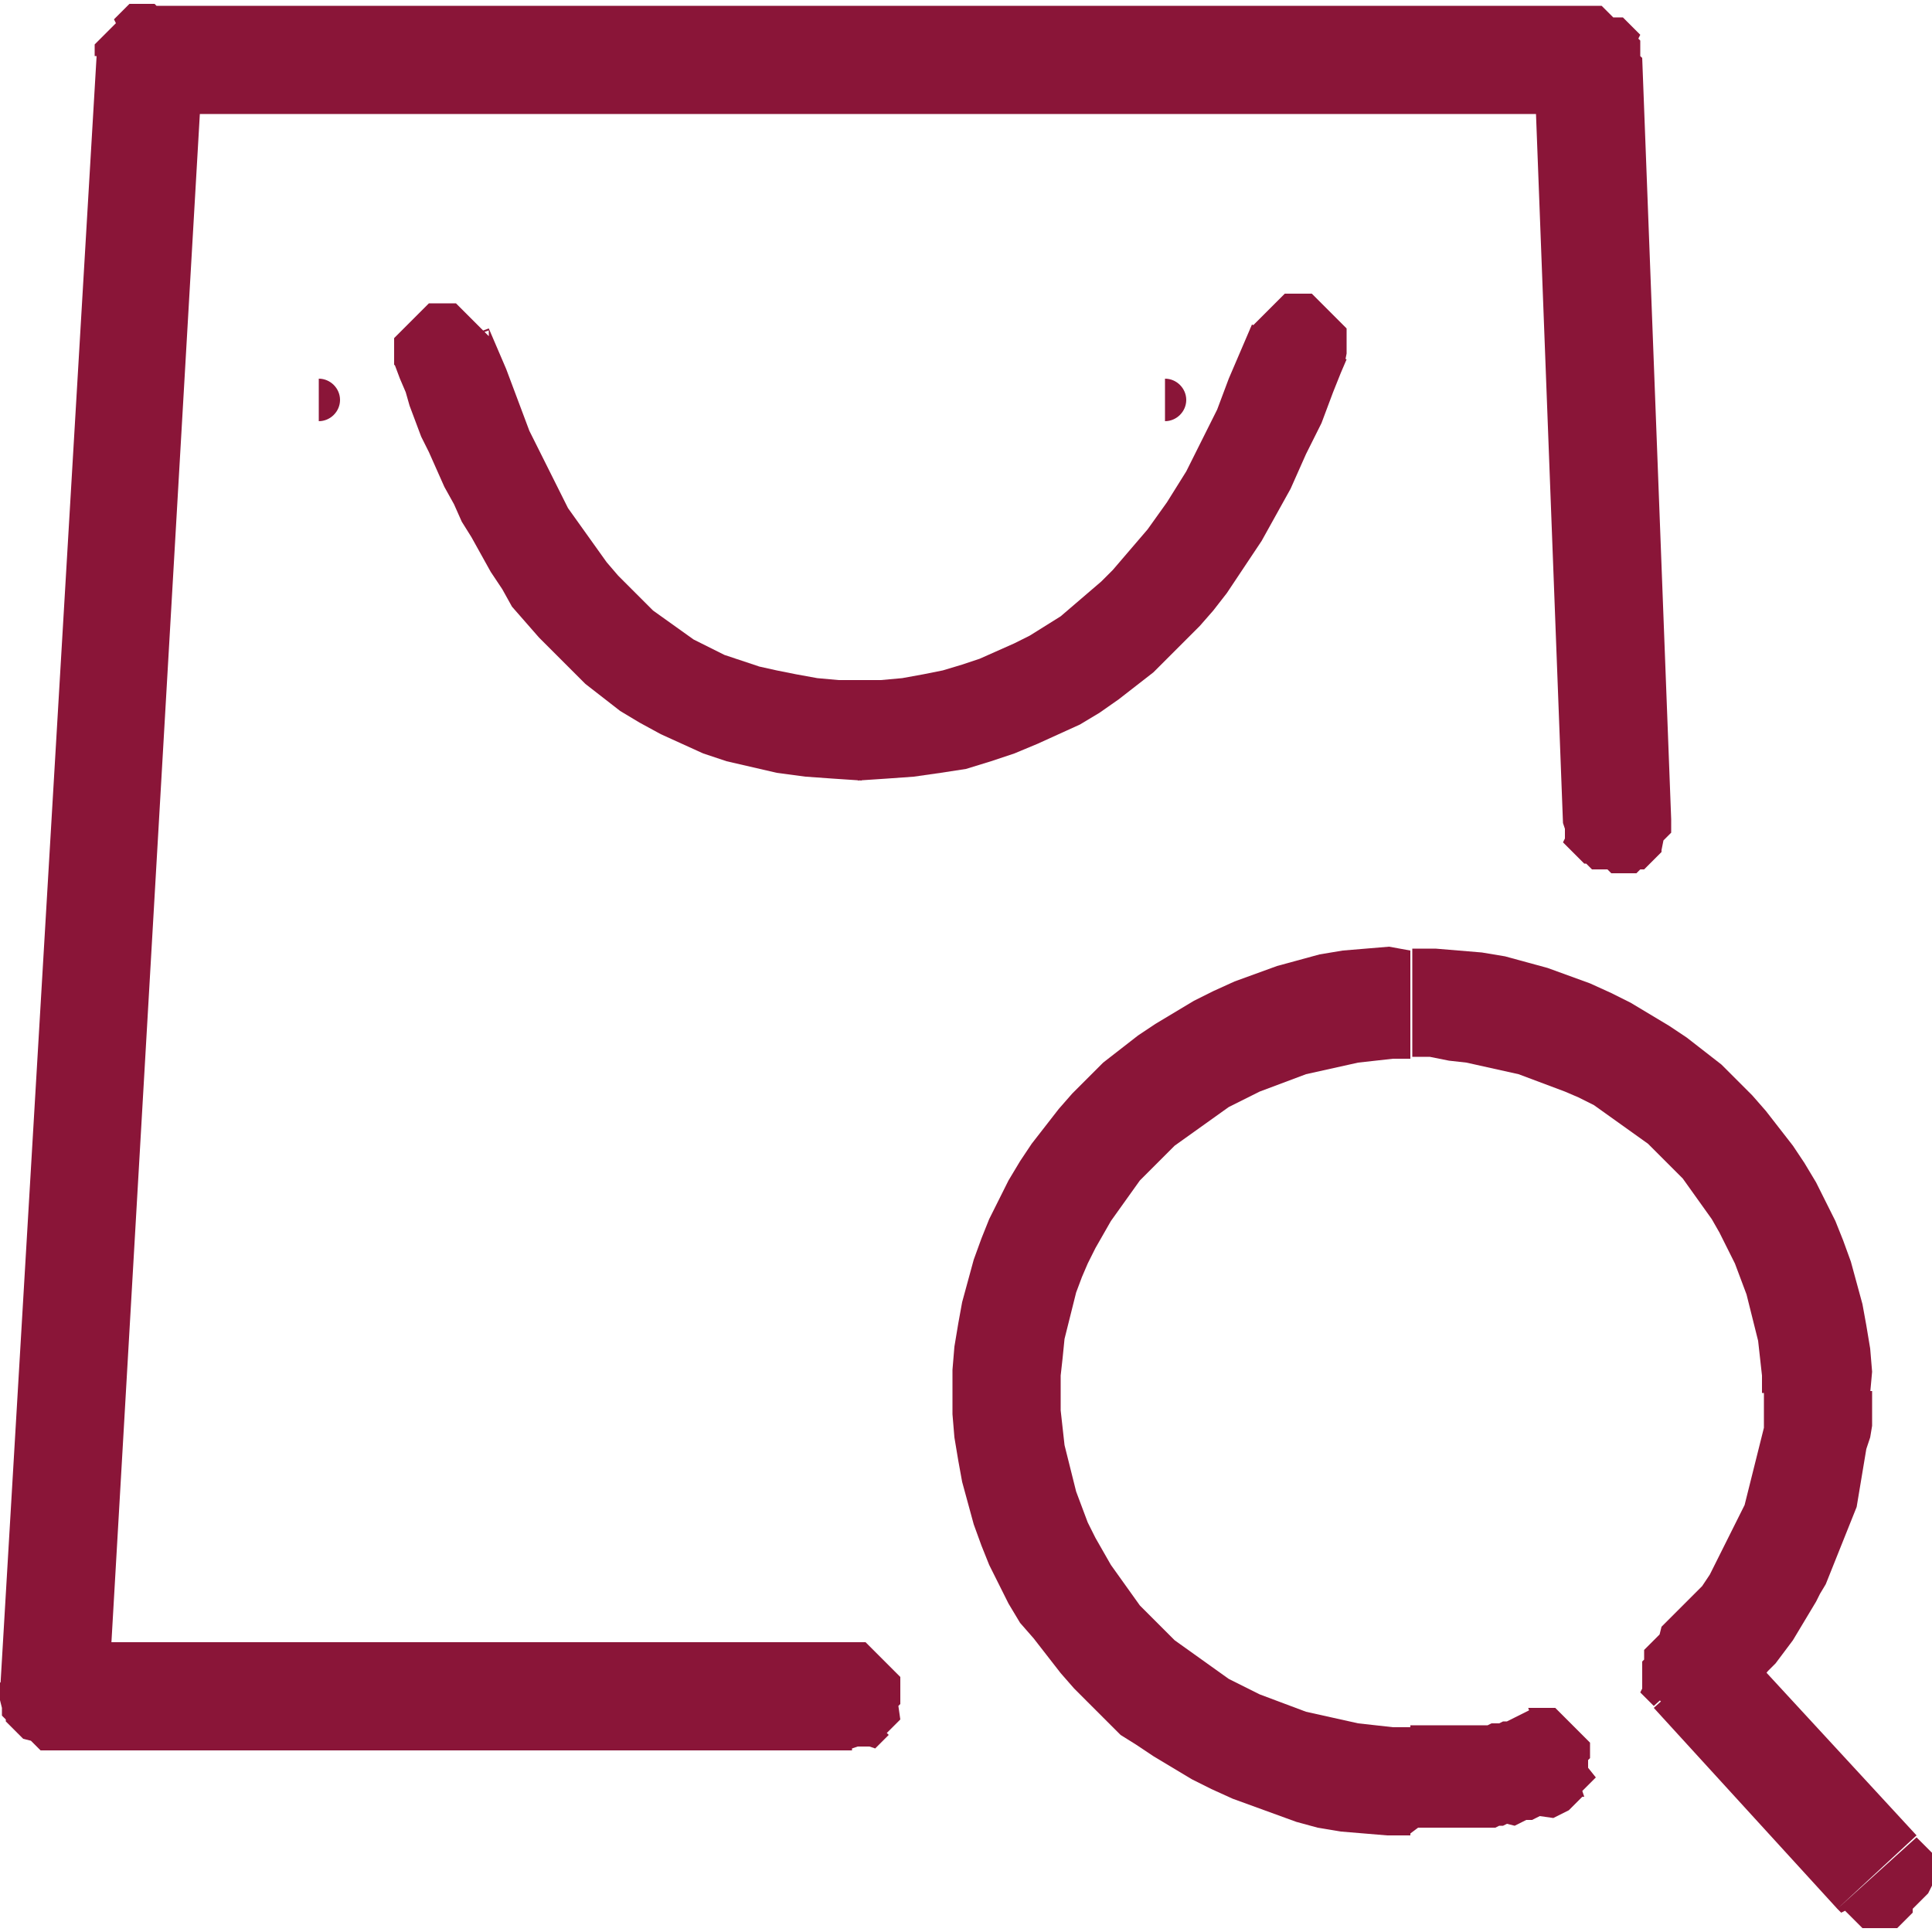
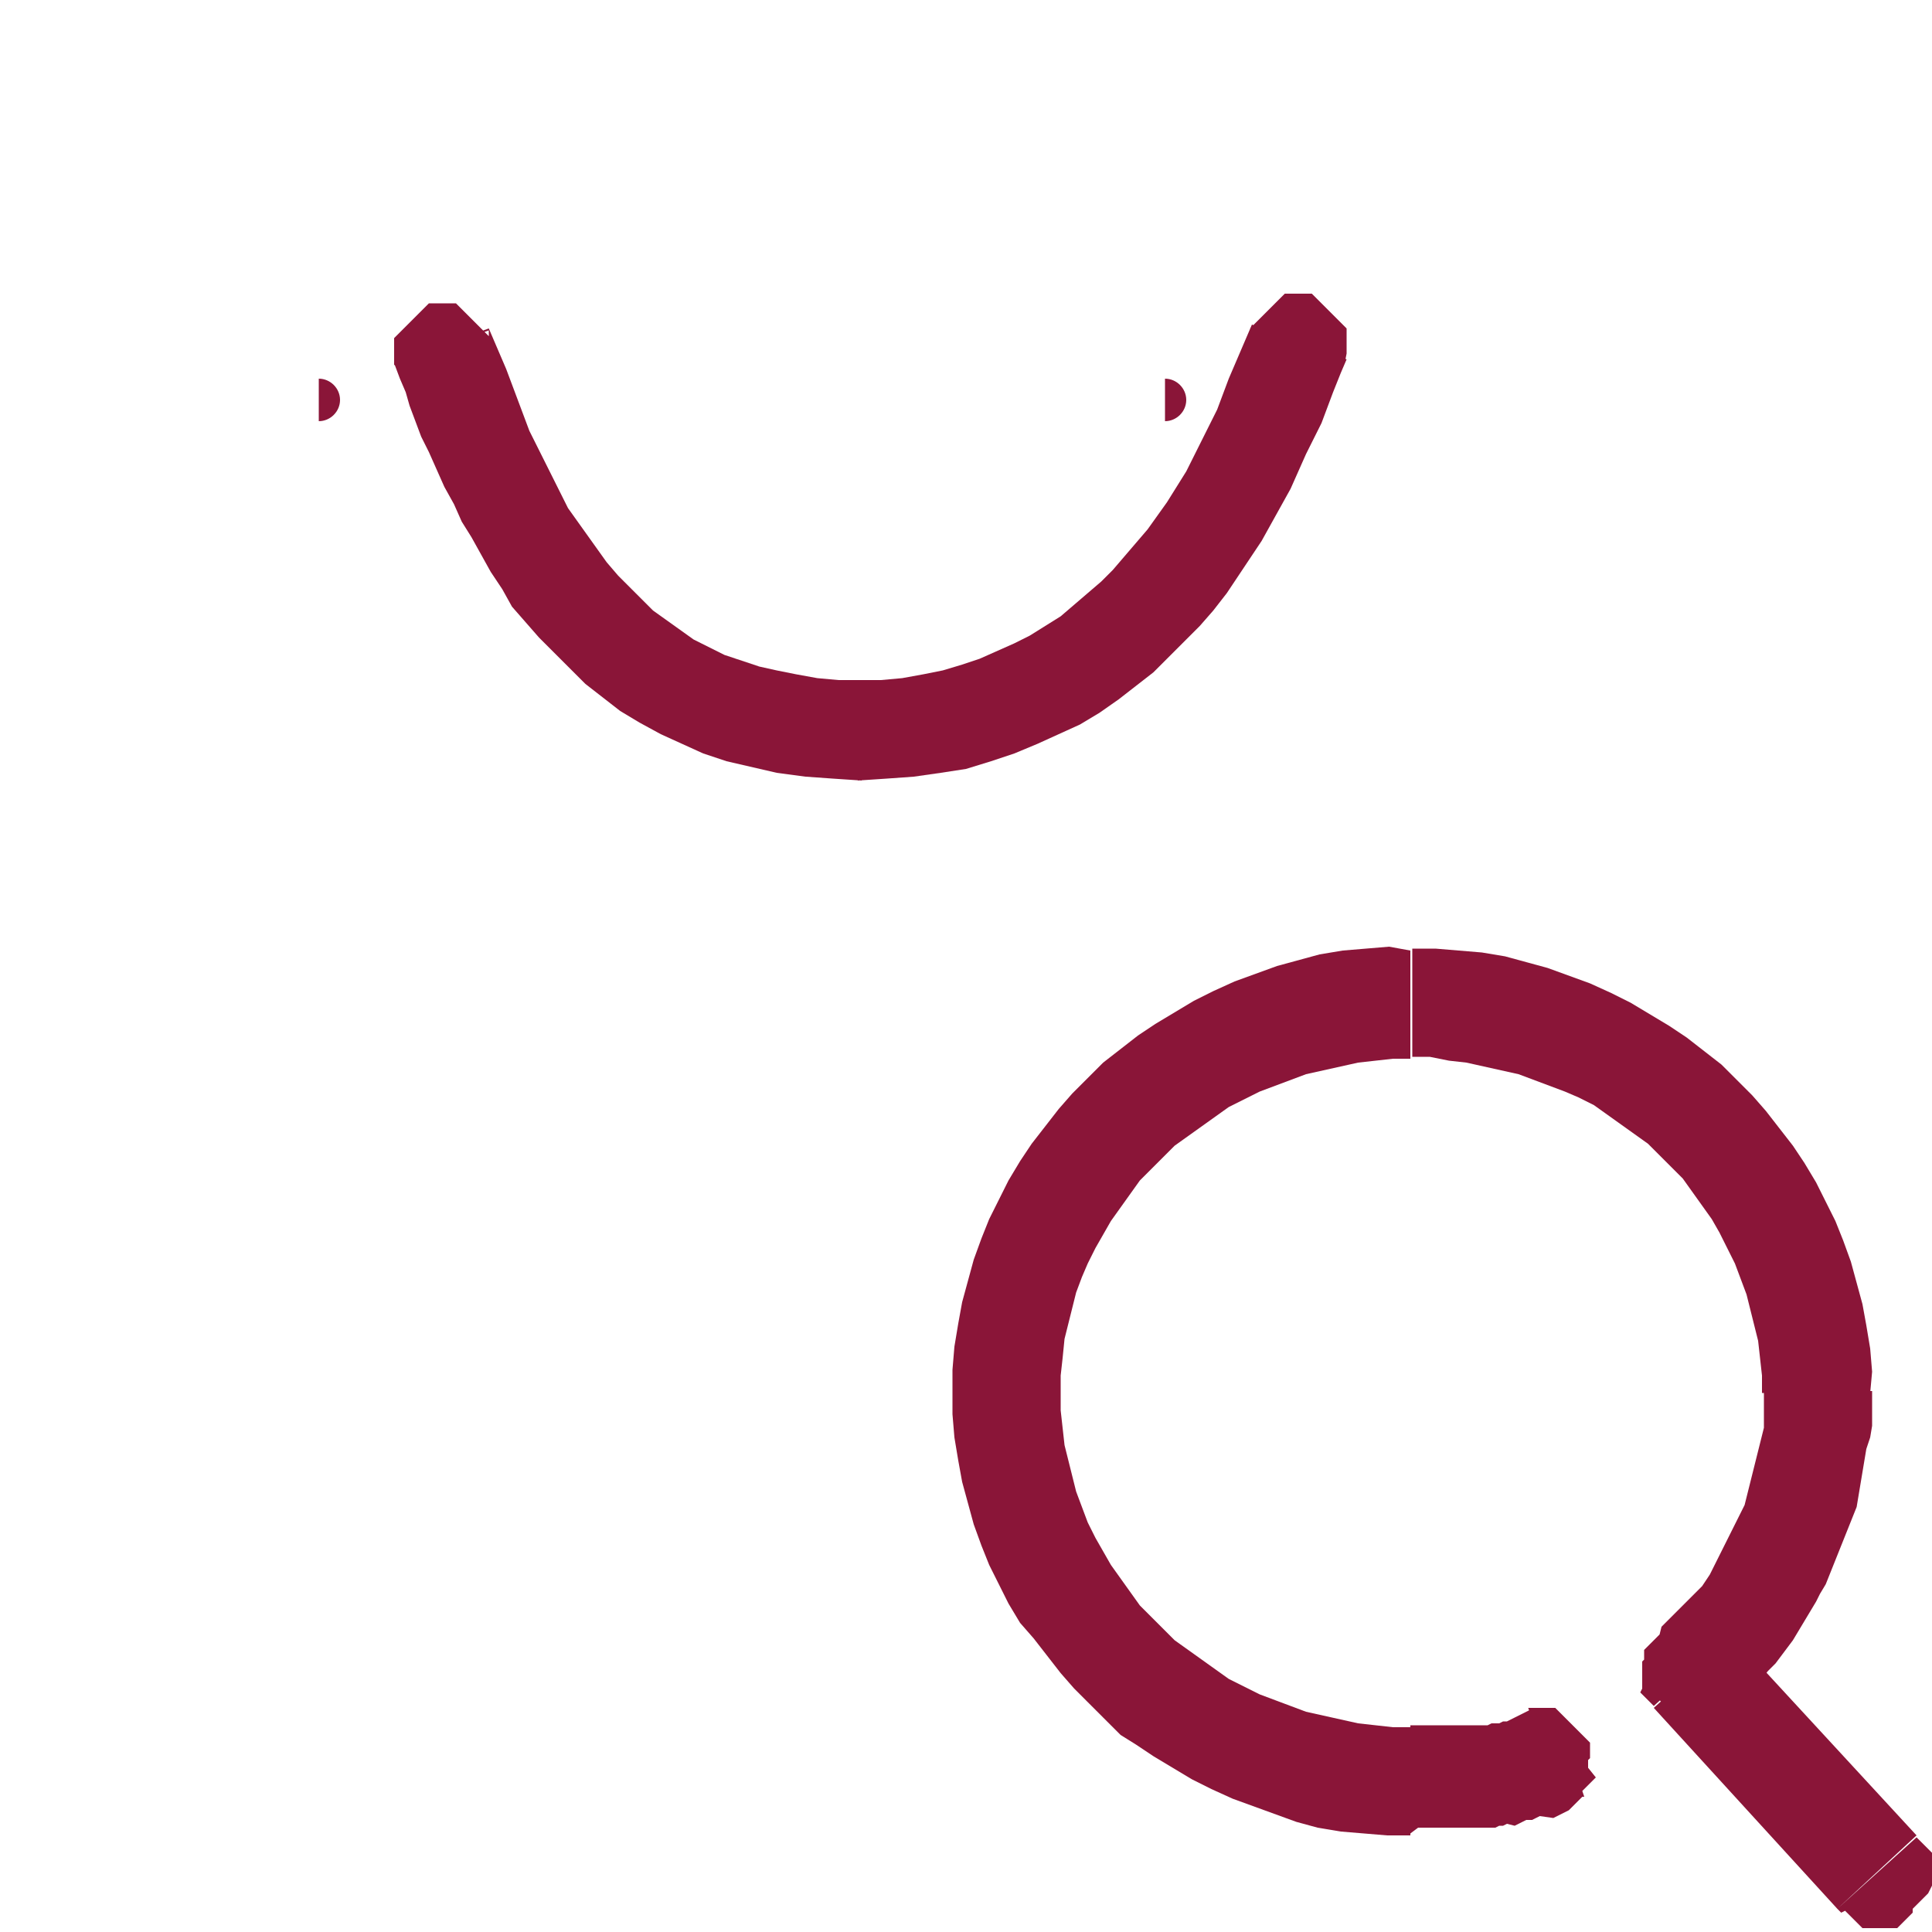
<svg xmlns="http://www.w3.org/2000/svg" version="1.1" id="Layer_1" x="0px" y="0px" viewBox="0 0 100 100" style="enable-background:new 0 0 100 100;" xml:space="preserve">
  <style type="text/css">
	.st0{fill:#8A1538;}
</style>
  <g>
-     <path class="st0" d="M44.1,90.5V85h0.1l0.1,0l0.1,0l0.1,0l0.1,0l0.1,0l0.1,0l0.1,0.1l0.1,0.1l0.1,0.1l0.1,0.1l0.1,0.1l0.1,0.1   l0.1,0.1l0.1,0.1l0.1,0.1l0.1,0.1l0.1,0.1l0.1,0.1l0.1,0.1l0.1,0.1l0.1,0.1l0.1,0.1l0.1,0.1l0.1,0.1l0,0.1l0,0.1l0,0.1l0,0.1l0,0.1   l0,0.1v0.1v0.1l0,0.1l0,0.1l0,0.1l0,0.1l0,0.1l0,0.1l-0.1,0.1L46.6,89l-0.1,0.1l-0.1,0.1l-0.1,0.1l-0.1,0.1l-0.1,0.1l-0.1,0.1   l-0.1,0.1L46,89.8l-0.1,0.1L45.8,90l-0.1,0.1l-0.1,0.1l-0.1,0.1l-0.1,0.1l-0.1,0.1L45,90.4l-0.1,0l-0.1,0l-0.1,0l-0.1,0l-0.1,0   l-0.1,0L44.1,90.5z M0.1,87.6L2.8,85h41.3v5.6H2.8L0.1,87.6z M2.8,85v5.6H2.7l-0.1,0l-0.1,0l-0.1,0l-0.1,0l-0.1,0l-0.1,0l-0.1-0.1   l-0.1-0.1l-0.1-0.1l-0.1-0.1l-0.1-0.1L1.2,90l-0.1-0.1L1,89.8l-0.1-0.1l-0.1-0.1l-0.1-0.1l-0.1-0.1l-0.1-0.1l-0.1-0.1l-0.1-0.1   L0.3,89l-0.1-0.1l-0.1-0.1l0-0.1l0-0.1l0-0.1l0-0.1L0,88l0-0.1v-0.1v-0.1l0-0.1l0-0.1l0-0.1l0-0.1l0-0.1l0-0.1l0.1-0.1l0.1-0.1   l0.1-0.1l0.1-0.1l0.1-0.1l0.1-0.1L0.7,86l0.1-0.1l0.1-0.1L1,85.7l0.1-0.1l0.1-0.1l0.1-0.1l0.1-0.1l0.1-0.1l0.1-0.1l0.1-0.1l0.1-0.1   l0.1,0l0.1,0l0.1,0l0.1,0l0.1,0l0.2,0H2.8z M7.7,0.3l2.8,2.9L5.6,87.9l-5.6-0.3L5,2.9L7.7,0.3z M10.5,3.2L4.9,2.9l0-0.1l0-0.1   l0-0.1l0-0.1l0-0.1l0-0.1L5.2,2l0.1-0.1l0.1-0.1l0.1-0.1l0.1-0.1l0.1-0.1l0.1-0.1l0.1-0.1l0.1-0.1L5.9,1L6,0.9l0.1-0.1l0.1-0.1   l0.1-0.1l0.1-0.1l0.1-0.1l0.1-0.1l0.1-0.1l0.1,0l0.1,0l0.1,0l0.1,0l0.1,0l0.1,0h0.1h0.1l0.1,0l0.1,0l0.1,0l0.1,0l0.1,0l0.1,0.1   l0.1,0.1L9,0.6l0.1,0.1l0.1,0.1l0.1,0.1l0.1,0.1l0.1,0.1L9.6,1l0.1,0.1l0.1,0.1l0.1,0.1L10,1.4l0.1,0.1l0.1,0.1l0.1,0.1l0.1,0.1   L10.3,2l0.1,0.1l0,0.1l0,0.1l0,0.1l0,0.1l0,0.1l0,0.1v0.1L10.5,3.2z M85,3l-2.8,2.9H7.7V0.3h74.5L85,3z M82.2,5.9V0.3h0.1l0.1,0   l0.1,0l0.1,0l0.1,0l0.1,0l0.1,0l0.1,0.1l0.1,0.1l0.1,0.1l0.1,0.1l0.1,0.1l0.1,0.1L84,0.9L84.1,1l0.1,0.1l0.1,0.1l0.1,0.1l0.1,0.1   l0.1,0.1l0.1,0.1l0.1,0.1l0.1,0.1L84.8,2l0.1,0.1l0,0.1l0,0.1l0,0.1l0,0.1l0,0.1l0,0.1v0.1v0.1l0,0.1l0,0.1l0,0.1l0,0.1l0,0.1   l0,0.1l-0.1,0.1l-0.1,0.1l-0.1,0.1l-0.1,0.1l-0.1,0.1l-0.1,0.1l-0.1,0.1l-0.1,0.1L84.2,5l-0.1,0.1l-0.1,0.1l-0.1,0.1l-0.1,0.1   l-0.1,0.1l-0.1,0.1l-0.1,0.1l-0.1,0.1l-0.1,0.1l-0.1,0l-0.1,0l-0.1,0l-0.1,0l-0.1,0l-0.1,0L82.2,5.9z M80.9,42.6L79.4,3.2L85,3   l1.5,39.4L80.9,42.6z M80.9,42.6l5.6-0.2v0.1l0,0.1l0,0.1l0,0.1l0,0.1l0,0.1l0,0.1l-0.1,0.1l-0.1,0.1l-0.1,0.1l-0.1,0.1L86,44   L86,44.1l-0.1,0.1l-0.1,0.1l-0.1,0.1l-0.1,0.1l-0.1,0.1l-0.1,0.1l-0.1,0.1l-0.1,0.1l-0.1,0.1L85,45L84.9,45l-0.1,0.1l-0.1,0.1   l-0.1,0l-0.1,0l-0.1,0l-0.1,0l-0.1,0l-0.1,0h-0.1l-0.1,0l-0.1,0l-0.1,0l-0.1,0l-0.1,0l-0.1,0l-0.1-0.1l-0.1-0.1L82.4,45l-0.1-0.1   l-0.1-0.1l-0.1-0.1L82,44.7l-0.1-0.1l-0.1-0.1l-0.1-0.1l-0.1-0.1l-0.1-0.1l-0.1-0.1l-0.1-0.1l-0.1-0.1l-0.1-0.1l-0.1-0.1l-0.1-0.1   L81,43.4l0-0.1l0-0.1l0-0.1l0-0.1l0-0.1L80.9,42.6z" />
    <path class="st0" d="M89.7,84.6l-4.1,3.7l-0.1-0.1l-0.1-0.1L85.3,88l-0.1-0.1l-0.1-0.1l-0.1-0.1l-0.1-0.1L85,87.4l0-0.1l0-0.1   l0-0.1l0-0.1l0-0.1l0-0.1v-0.1v-0.1l0-0.1l0-0.1l0-0.1l0-0.1l0-0.1l0-0.1l0.1-0.1l0.1-0.1l0.1-0.1l0.1-0.1l0.1-0.1l0.1-0.1l0.1-0.1   l0.1-0.1l0.1-0.1l0.1-0.1l0.1-0.1l0.1-0.1l0.1-0.1l0.1-0.1l0.1-0.1l0.1-0.1l0.1-0.1l0.1-0.1l0.1,0l0.1,0l0.1,0l0.1,0l0.1,0l0.1,0   h0.1h0.1l0.1,0l0.1,0l0.1,0l0.1,0l0.1,0l0.1,0l0.1,0.1l0.1,0.1l0.1,0.1l0.1,0.1l0.1,0.1l0.1,0.1l0.1,0.1l0.1,0.1l0.1,0.1L89.7,84.6   L89.7,84.6z M95.1,98.8l-9.5-10.4l4.1-3.7L99.2,95L95.1,98.8z M95.1,98.8l4.1-3.7l0.1,0.1l0.1,0.1l0.1,0.1l0.1,0.1l0.1,0.1l0.1,0.1   l0.1,0.1l0.1,0.1l0,0.1l0,0.1l0,0.1l0,0.1l0,0.1l0,0.1v0.1V97l0,0.1l0,0.1l0,0.1l0,0.1l0,0.1l0,0.1L99.8,98l-0.1,0.1l-0.1,0.1   l-0.1,0.1l-0.1,0.1l-0.1,0.1l-0.1,0.1l-0.1,0.1l-0.1,0.1L99,99l-0.1,0.1l-0.1,0.1l-0.1,0.1l-0.1,0.1l-0.1,0.1l-0.1,0.1l-0.1,0.1   l-0.1,0.1l-0.1,0l-0.1,0l-0.1,0l-0.1,0l-0.1,0l-0.1,0h-0.1H97l-0.1,0l-0.1,0l-0.1,0l-0.1,0l-0.1,0l-0.1,0l-0.1-0.1L96,99.4   l-0.1-0.1l-0.1-0.1l-0.1-0.1l-0.1-0.1l-0.1-0.1L95.3,99l-0.1-0.1L95.1,98.8L95.1,98.8z M80.9,93.7l-1.8-5.3l0.1,0l0.1,0l0.1,0   l0.1,0l0.1,0l0.1,0h0.1l0.1,0l0.1,0l0.1,0l0.1,0l0.1,0l0.1,0l0.1,0l0.1,0.1l0.1,0.1l0.1,0.1l0.1,0.1l0.1,0.1l0.1,0.1l0.1,0.1   l0.1,0.1l0.1,0.1l0.1,0.1l0.1,0.1l0.1,0.1l0.1,0.1l0.1,0.1l0.1,0.1l0.1,0.1l0.1,0.1l0.1,0.1l0,0.1l0,0.1l0,0.1l0,0.1l0,0.1l0,0.1   v0.1l0,0.1l-0.1,0.1l0,0.1l0,0.1l0,0.1l0,0.1L82.6,92l-0.1,0.1l-0.1,0.1l-0.1,0.1l-0.1,0.1l-0.1,0.1l-0.1,0.1l-0.1,0.1L82,93   L81.9,93l-0.1,0.1l-0.1,0.1l-0.1,0.1l-0.1,0.1l-0.1,0.1l-0.1,0.1l-0.1,0.1L81,93.6L80.9,93.7z M73,94.9v-5.6l0,0l0.2,0h0.2h0.2   l0.2,0l0.2,0l0.2,0l0.2,0l0.2,0l0.2,0l0.2,0l0.2,0l0.2,0l0.2,0l0.2,0l0.2,0l0.2,0l0.2,0l0.2,0l0.2,0l0.2,0l0.2-0.1l0.2,0l0.2,0   l0.2-0.1l0.2,0l0.2-0.1l0.2-0.1l0.2-0.1l0.2-0.1l0.2-0.1l0.2-0.1l0.2-0.1l1.8,5.3l-0.2,0.1l-0.2,0.1l-0.2,0.1l-0.2,0.1L79.7,94   l-0.2,0.1l-0.2,0.1L79,94.2l-0.2,0.1l-0.2,0.1l-0.2,0.1L78,94.4l-0.2,0.1l-0.2,0l-0.2,0.1l-0.2,0l-0.2,0l-0.3,0l-0.2,0l-0.3,0   l-0.3,0l-0.3,0l-0.2,0l-0.2,0l-0.3,0l-0.3,0l-0.2,0l-0.3,0l-0.2,0h-0.3h-0.2L73,94.9L73,94.9z M49.3,72.1h5.6l0,0l0,0.9l0.1,0.9   l0.1,0.9l0.2,0.8l0.2,0.8l0.2,0.8L56,78l0.3,0.8l0.4,0.8l0.4,0.7l0.4,0.7l0.5,0.7l0.5,0.7l0.5,0.7l0.6,0.6l0.6,0.6l0.6,0.6l0.7,0.5   l0.7,0.5l0.7,0.5l0.7,0.5l0.8,0.4l0.8,0.4L66,88l0.8,0.3l0.8,0.3l0.9,0.2l0.9,0.2l0.9,0.2l0.9,0.1l0.9,0.1l0.9,0V95l-1.2,0   l-1.2-0.1l-1.2-0.1l-1.2-0.2l-1.1-0.3L66,93.9l-1.1-0.4l-1.1-0.4l-1.1-0.5l-1-0.5l-1-0.6l-1-0.6l-0.9-0.6L58,89.8L57.2,89l-0.8-0.8   l-0.8-0.8l-0.7-0.8l-0.7-0.9l-0.7-0.9L52.8,84l-0.6-1l-0.5-1l-0.5-1l-0.4-1l-0.4-1.1l-0.3-1.1l-0.3-1.1l-0.2-1.1l-0.2-1.2l-0.1-1.2   L49.3,72.1L49.3,72.1z M73,49.2v5.6l0,0l-0.9,0l-0.9,0.1l-0.9,0.1l-0.9,0.2l-0.9,0.2l-0.9,0.2l-0.8,0.3l-0.8,0.3l-0.8,0.3l-0.8,0.4   l-0.8,0.4l-0.7,0.5l-0.7,0.5l-0.7,0.5l-0.7,0.5l-0.6,0.6l-0.6,0.6L59,61.1l-0.5,0.7l-0.5,0.7l-0.5,0.7l-0.4,0.7l-0.4,0.7l-0.4,0.8   L56,66.1l-0.3,0.8l-0.2,0.8l-0.2,0.8l-0.2,0.8L55,70.3l-0.1,0.9l0,0.9h-5.6l0-1.2l0.1-1.2l0.2-1.2l0.2-1.1l0.3-1.1l0.3-1.1l0.4-1.1   l0.4-1l0.5-1l0.5-1l0.6-1l0.6-0.9l0.7-0.9l0.7-0.9l0.7-0.8l0.8-0.8l0.8-0.8l0.9-0.7l0.9-0.7l0.9-0.6l1-0.6l1-0.6l1-0.5l1.1-0.5   l1.1-0.4l1.1-0.4l1.1-0.3l1.1-0.3l1.2-0.2l1.2-0.1l1.2-0.1L73,49.2L73,49.2z M96.8,72.1h-5.6l0,0l0-0.9l-0.1-0.9L91,69.4l-0.2-0.8   l-0.2-0.8l-0.2-0.8l-0.3-0.8l-0.3-0.8l-0.4-0.8L89,63.8l-0.4-0.7l-0.5-0.7l-0.5-0.7l-0.5-0.7l-0.6-0.6l-0.6-0.6l-0.6-0.6l-0.7-0.5   l-0.7-0.5l-0.7-0.5l-0.7-0.5l-0.8-0.4L81,56.5l-0.8-0.3l-0.8-0.3l-0.8-0.3l-0.9-0.2l-0.9-0.2l-0.9-0.2l-0.9-0.1L74,54.7l-0.9,0   v-5.6l1.2,0l1.2,0.1l1.2,0.1l1.2,0.2l1.1,0.3l1.1,0.3l1.1,0.4l1.1,0.4l1.1,0.5l1,0.5l1,0.6l1,0.6l0.9,0.6l0.9,0.7l0.9,0.7l0.8,0.8   l0.8,0.8l0.7,0.8l0.7,0.9l0.7,0.9l0.6,0.9l0.6,1l0.5,1l0.5,1l0.4,1l0.4,1.1l0.3,1.1l0.3,1.1l0.2,1.1l0.2,1.2l0.1,1.2L96.8,72.1   L96.8,72.1L96.8,72.1z M89.9,88.2l-3.9-4l0.3-0.3l0.3-0.3l0.3-0.3l0.3-0.3l0.3-0.3l0.3-0.3l0.3-0.3l0.2-0.3l0.2-0.3l0.2-0.4   l0.2-0.4l0.2-0.4l0.2-0.4l0.2-0.4l0.2-0.4l0.2-0.4l0.2-0.4l0.2-0.4l0.1-0.4l0.1-0.4l0.1-0.4l0.1-0.4l0.1-0.4l0.1-0.4l0.1-0.4   l0.1-0.4l0.1-0.4l0.1-0.4l0-0.4l0-0.4l0-0.4V72h5.6l0,0.6l0,0.6l0,0.6l-0.1,0.6L96.6,75l-0.1,0.6l-0.1,0.6l-0.1,0.6l-0.1,0.6   l-0.1,0.6l-0.2,0.5l-0.2,0.5l-0.2,0.5l-0.2,0.5l-0.2,0.5l-0.2,0.5l-0.2,0.5l-0.2,0.5l-0.3,0.5L94,82.9l-0.3,0.5l-0.3,0.5l-0.3,0.5   l-0.3,0.5l-0.3,0.4l-0.3,0.4l-0.3,0.4l-0.4,0.4L91.1,87l-0.4,0.4l-0.4,0.4L89.9,88.2z M86,84.2l3.9,4l-0.1,0.1l-0.1,0.1l-0.1,0.1   l-0.1,0.1l-0.1,0.1l-0.1,0.1l-0.1,0.1L89,88.8l-0.1,0l-0.1,0l-0.1,0l-0.1,0l-0.1,0l-0.1,0l-0.1,0h-0.1h-0.1l-0.1,0l-0.1,0l-0.1,0   l-0.1,0l-0.1,0l-0.1,0l-0.1-0.1l-0.1-0.1l-0.1-0.1l-0.1-0.1l-0.1-0.1l-0.1-0.1l-0.1-0.1l-0.1-0.1L86,88.1L85.9,88l-0.1-0.1   l-0.1-0.1l-0.1-0.1l-0.1-0.1l-0.1-0.1l-0.1-0.1l-0.1-0.1l-0.1-0.1l0-0.1l0-0.1l0-0.1l0-0.1l0-0.1l0-0.1v-0.1V86l0-0.1l0-0.1l0-0.1   l0-0.1l0-0.1l0-0.1l0.1-0.1l0.1-0.1l0.1-0.1l0.1-0.1l0.1-0.1l0.1-0.1l0.1-0.1l0.1-0.1L86,84.2z" />
    <path class="st0" d="M69.6,18.8l-4.9-1.8l0.1-0.1l0.1-0.1l0.1-0.1l0.1-0.1l0.1-0.1l0.1-0.1l0.1-0.1l0.1-0.1l0.1-0.1l0.1-0.1   l0.1-0.1l0.1-0.1l0.1-0.1l0.1-0.1l0.1-0.1l0.1-0.1l0.1-0.1l0.1-0.1l0.1,0l0.1,0l0.1,0l0.1,0l0.1,0l0.1,0h0.1h0.1l0.1,0l0.1,0l0.1,0   l0.1,0l0.1,0l0.1,0l0.1,0.1l0.1,0.1l0.1,0.1l0.1,0.1l0.1,0.1l0.1,0.1l0.1,0.1l0.1,0.1l0.1,0.1l0.1,0.1l0.1,0.1l0.1,0.1l0.1,0.1   l0.1,0.1l0.1,0.1l0.1,0.1l0.1,0.1l0.1,0.1l0,0.1l0,0.1l0,0.1l0,0.1l0,0.1l0,0.1v0.1v0.1l0,0.1l0,0.1l0,0.1l0,0.1l0,0.1L69.6,18.8z    M44.4,40.4v-5.2l0,0l1.2,0l1.1-0.1l1.1-0.2l1-0.2l1-0.3l0.9-0.3l0.9-0.4l0.9-0.4l0.8-0.4l0.8-0.5l0.8-0.5l0.7-0.6l0.7-0.6l0.7-0.6   l0.6-0.6l0.6-0.7l0.6-0.7l0.6-0.7l0.5-0.7l0.5-0.7l0.5-0.8l0.5-0.8l0.4-0.8l0.4-0.8l0.4-0.8l0.4-0.8l0.3-0.8l0.3-0.8l0.3-0.7   l0.3-0.7l0.3-0.7l0.3-0.7l4.9,1.8l-0.3,0.7L69,20.3l-0.3,0.8l-0.3,0.8L68,22.7l-0.4,0.8l-0.4,0.9l-0.4,0.9l-0.5,0.9l-0.5,0.9   L65.3,28l-0.6,0.9l-0.6,0.9l-0.6,0.9l-0.7,0.9l-0.7,0.8l-0.8,0.8l-0.8,0.8l-0.8,0.8l-0.9,0.7l-0.9,0.7l-1,0.7l-1,0.6L54.8,38   l-1.1,0.5L52.5,39l-1.2,0.4L50,39.8L48.7,40l-1.4,0.2l-1.4,0.1L44.4,40.4L44.4,40.4z M20.4,18.8l4.9-1.8l0.3,0.7l0.3,0.7l0.3,0.7   l0.3,0.8l0.3,0.8l0.3,0.8l0.3,0.8l0.4,0.8l0.4,0.8l0.4,0.8l0.4,0.8l0.4,0.8l0.5,0.7l0.5,0.7l0.5,0.7l0.5,0.7l0.6,0.7l0.6,0.6   l0.6,0.6l0.6,0.6l0.7,0.5l0.7,0.5l0.7,0.5l0.8,0.4l0.8,0.4l0.9,0.3l0.9,0.3l0.9,0.2l1,0.2l1.1,0.2l1.1,0.1l1.2,0v5.2l-1.5-0.1   l-1.4-0.1L40.2,40l-1.3-0.3l-1.3-0.3L36.4,39l-1.1-0.5L34.2,38l-1.1-0.6l-1-0.6l-0.9-0.7l-0.9-0.7l-0.8-0.8l-0.8-0.8L27.9,33   l-0.7-0.8l-0.7-0.8L26,30.5l-0.6-0.9l-0.5-0.9l-0.5-0.9L23.9,27l-0.4-0.9L23,25.2l-0.4-0.9l-0.4-0.9l-0.4-0.8l-0.3-0.8L21.2,21   L21,20.3l-0.3-0.7L20.4,18.8z M25.3,17.1l-4.9,1.8l0-0.1l0-0.1l0-0.1l0-0.1l0-0.1l0-0.1v-0.1v-0.1l0-0.1l0-0.1l0-0.1l0-0.1l0-0.1   l0-0.1l0.1-0.1l0.1-0.1l0.1-0.1l0.1-0.1l0.1-0.1l0.1-0.1l0.1-0.1l0.1-0.1l0.1-0.1l0.1-0.1l0.1-0.1l0.1-0.1l0.1-0.1l0.1-0.1l0.1-0.1   l0.1-0.1l0.1-0.1l0.1-0.1l0.1,0l0.1,0l0.1,0l0.1,0l0.1,0l0.1,0h0.1H23l0.1,0l0.1,0l0.1,0l0.1,0l0.1,0l0.1,0l0.1,0.1l0.1,0.1   l0.1,0.1l0.1,0.1l0.1,0.1l0.1,0.1l0.1,0.1l0.1,0.1l0.1,0.1l0.1,0.1l0.1,0.1l0.1,0.1l0.1,0.1l0.1,0.1l0.1,0.1l0.1,0.1l0.1,0.1   L25.3,17.1z" />
    <path class="st0" d="M16.5,19.6c0.6,0,1.1,0.5,1.1,1.1c0,0.6-0.5,1.1-1.1,1.1V19.6z" />
    <path class="st0" d="M60.3,19.6c0.6,0,1.1,0.5,1.1,1.1c0,0.6-0.5,1.1-1.1,1.1V19.6z" />
  </g>
</svg>